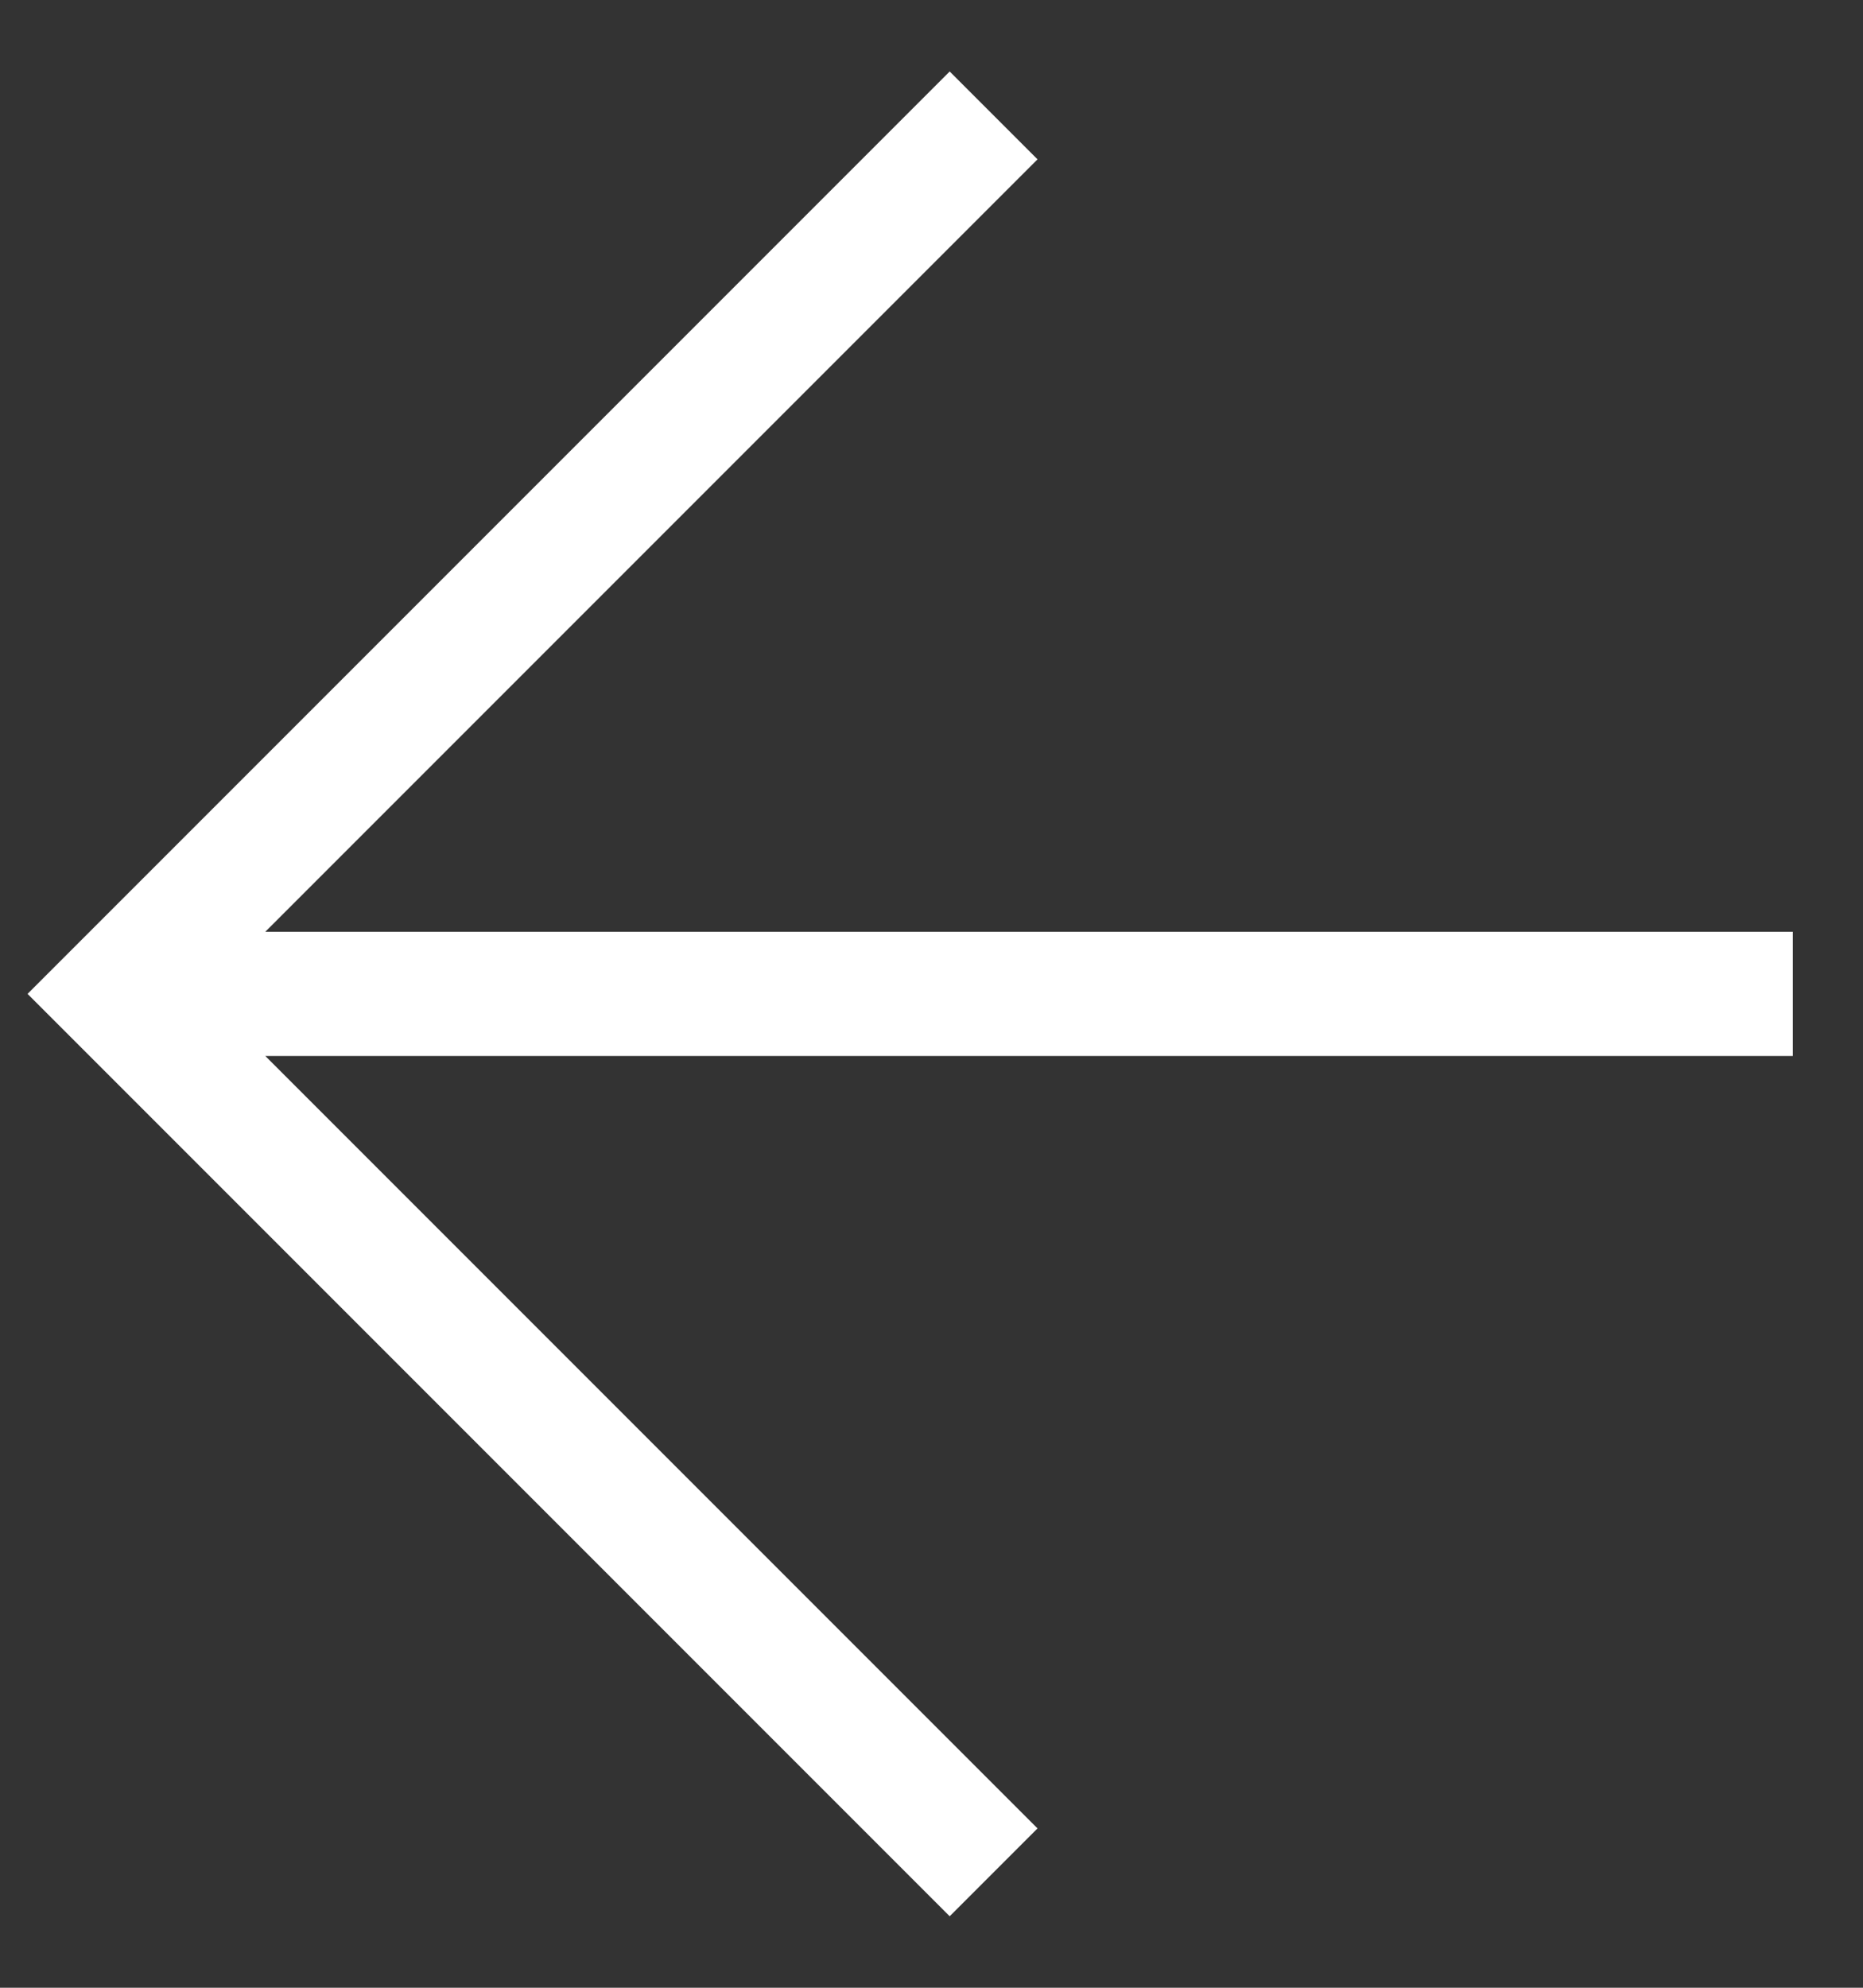
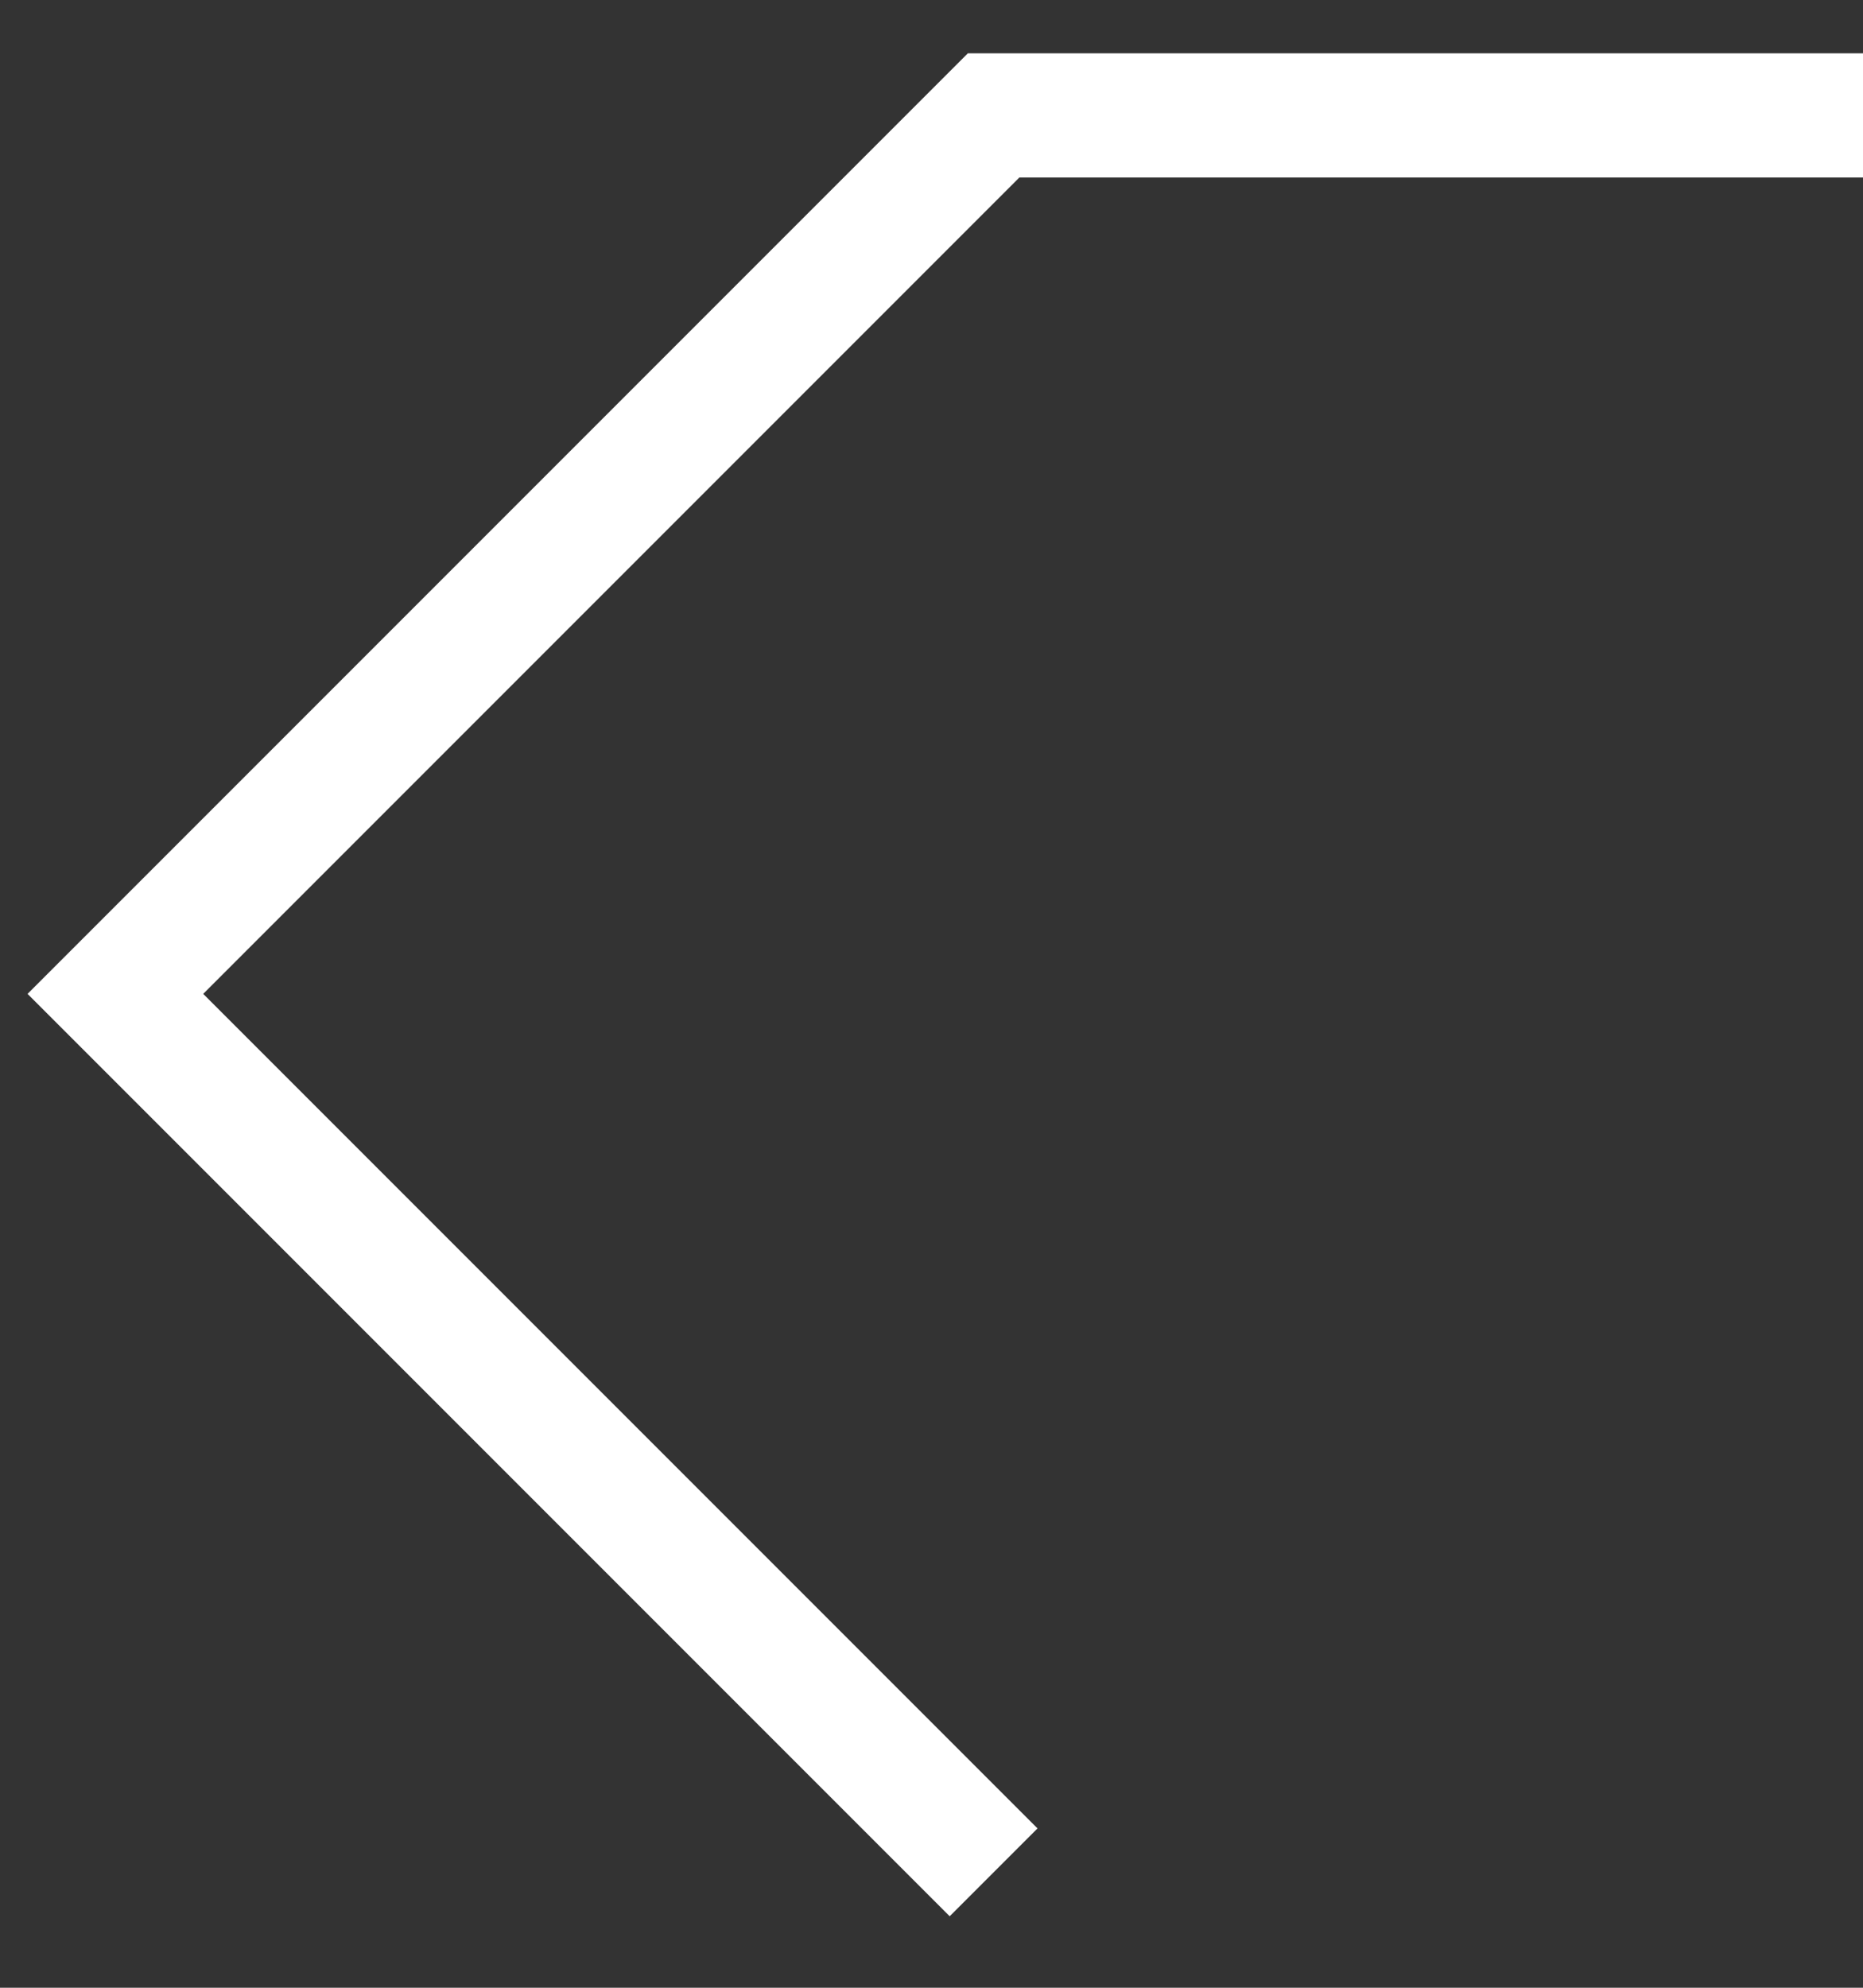
<svg xmlns="http://www.w3.org/2000/svg" width="15" height="16" viewBox="0 0 15 16">
  <rect x="0" y="0" width="15" height="16" fill="#333333" stroke="none" />
  <g fill="none" fill-rule="evenodd" stroke="#FFF">
-     <path d="M8 15.071L.929 8 8 .929M1 8h13.435" />
+     <path d="M8 15.071L.929 8 8 .929h13.435" />
  </g>
</svg>